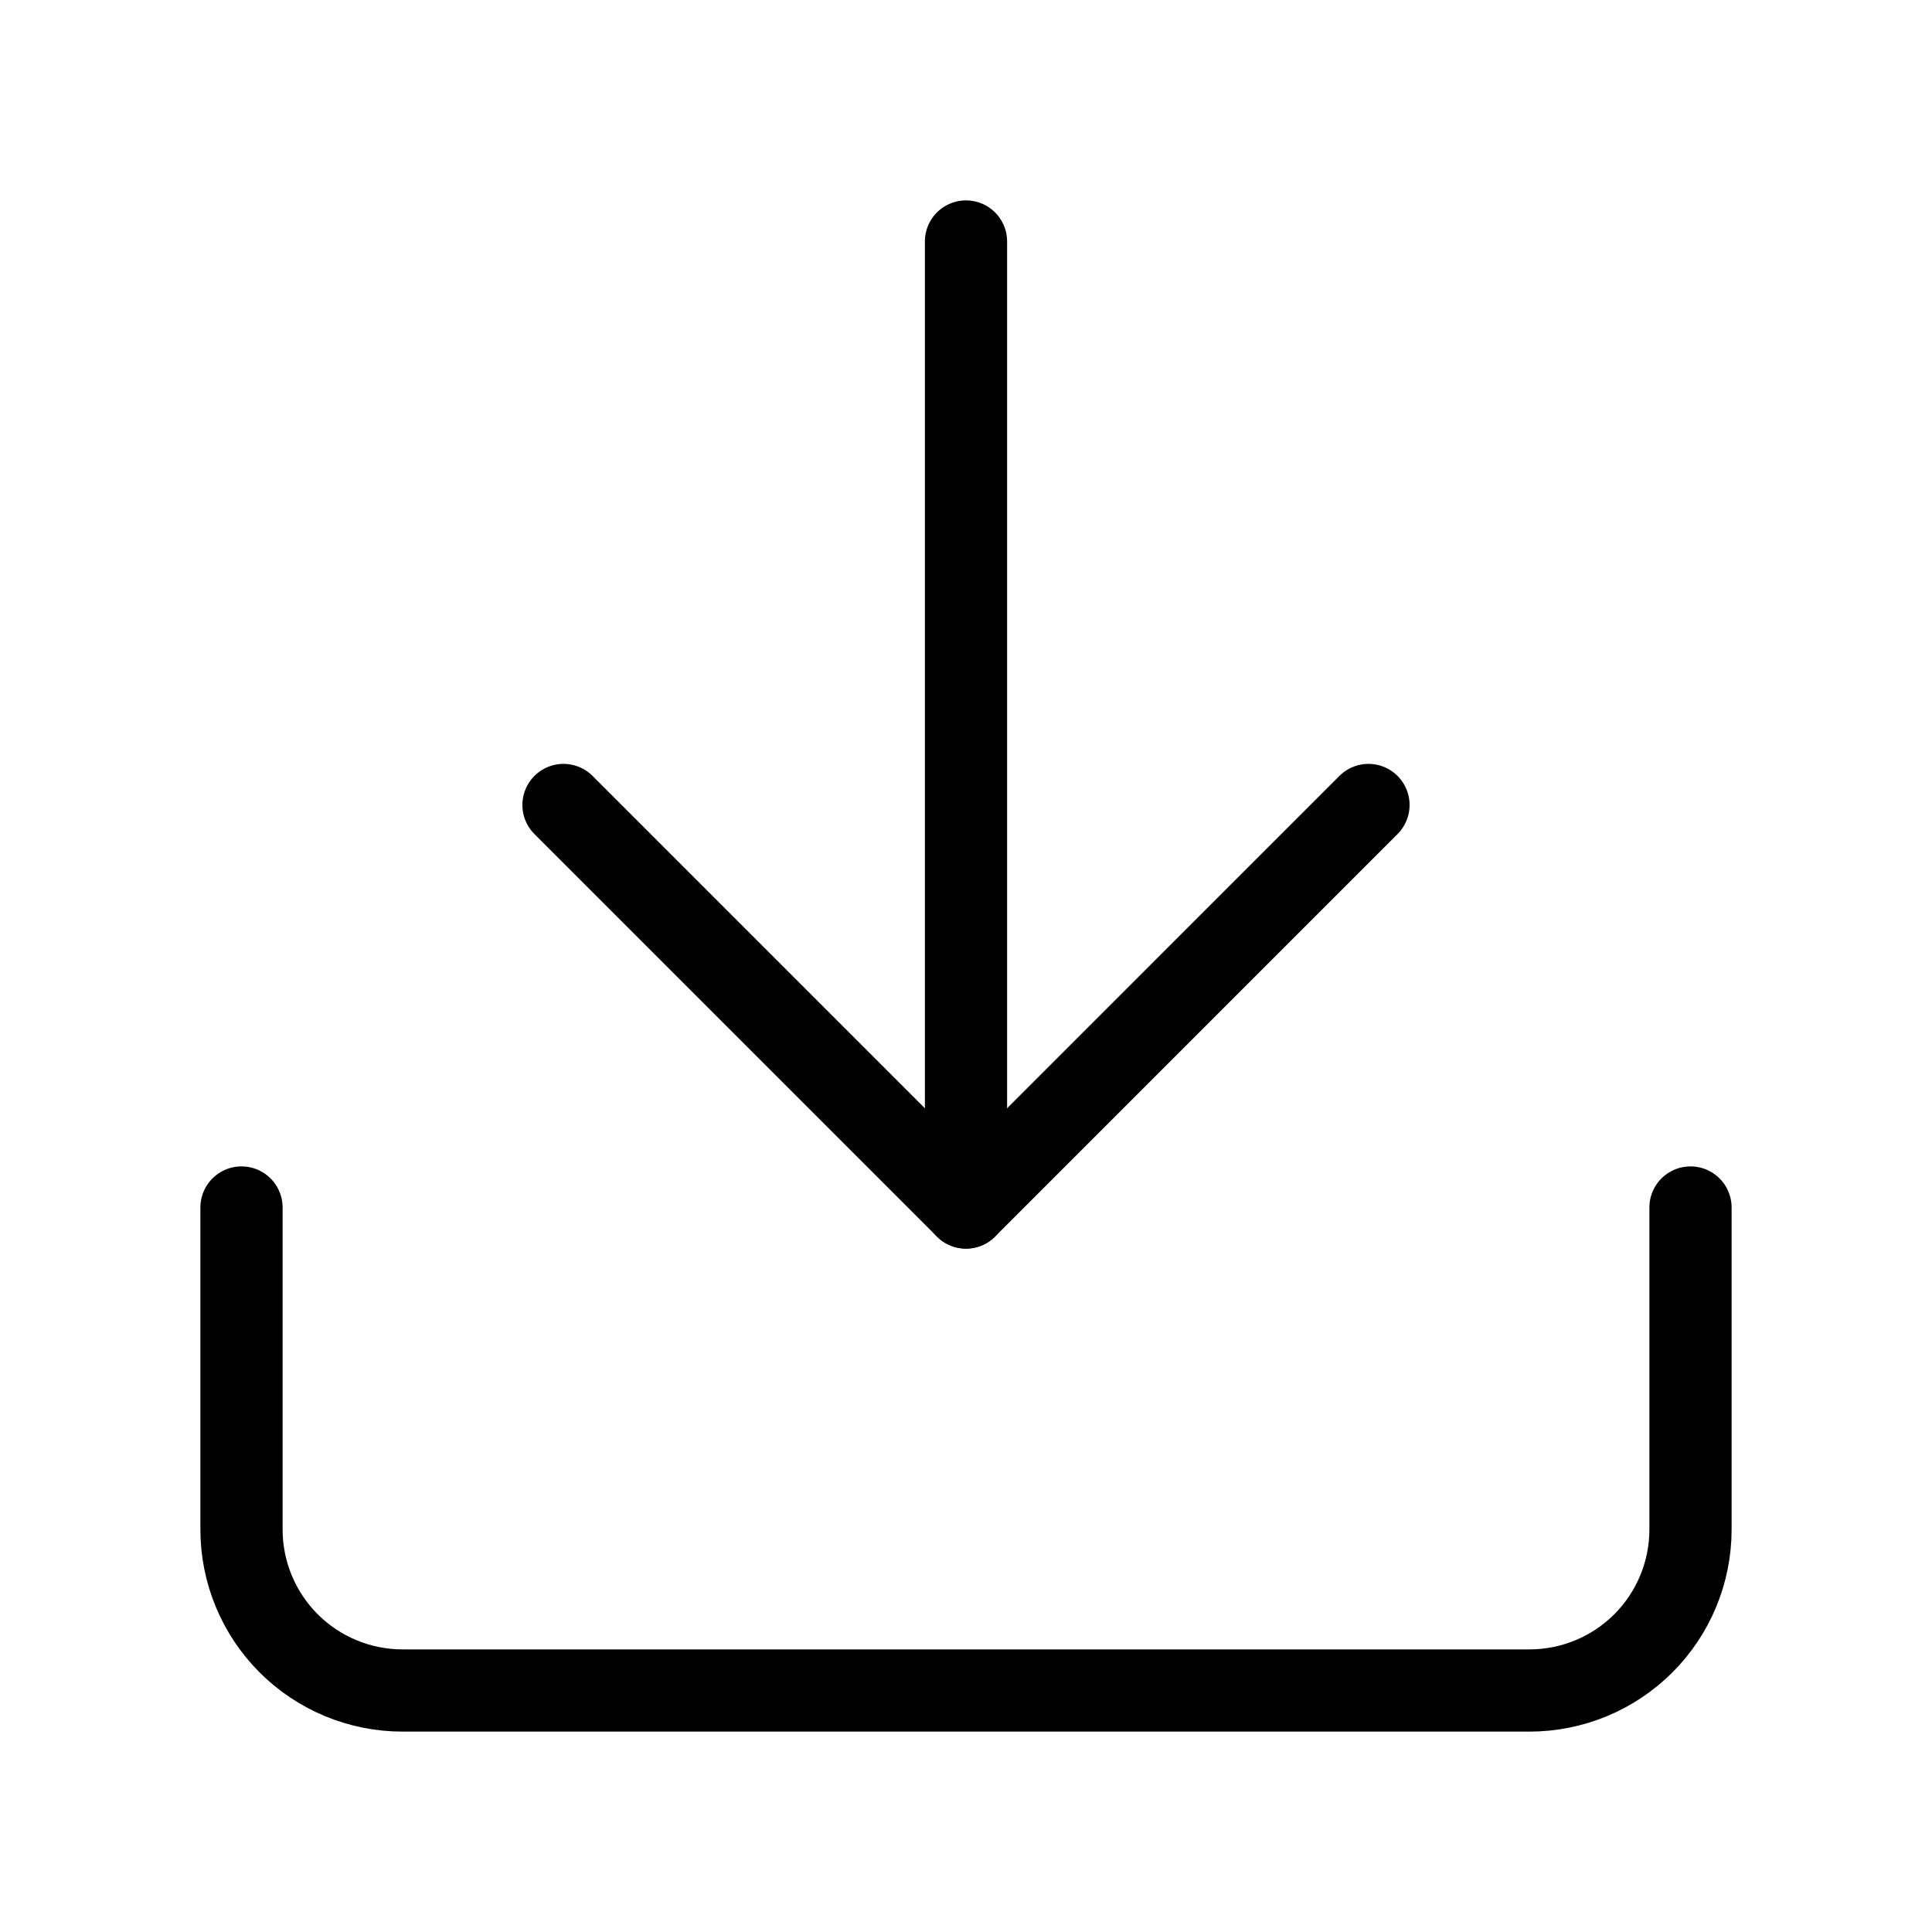
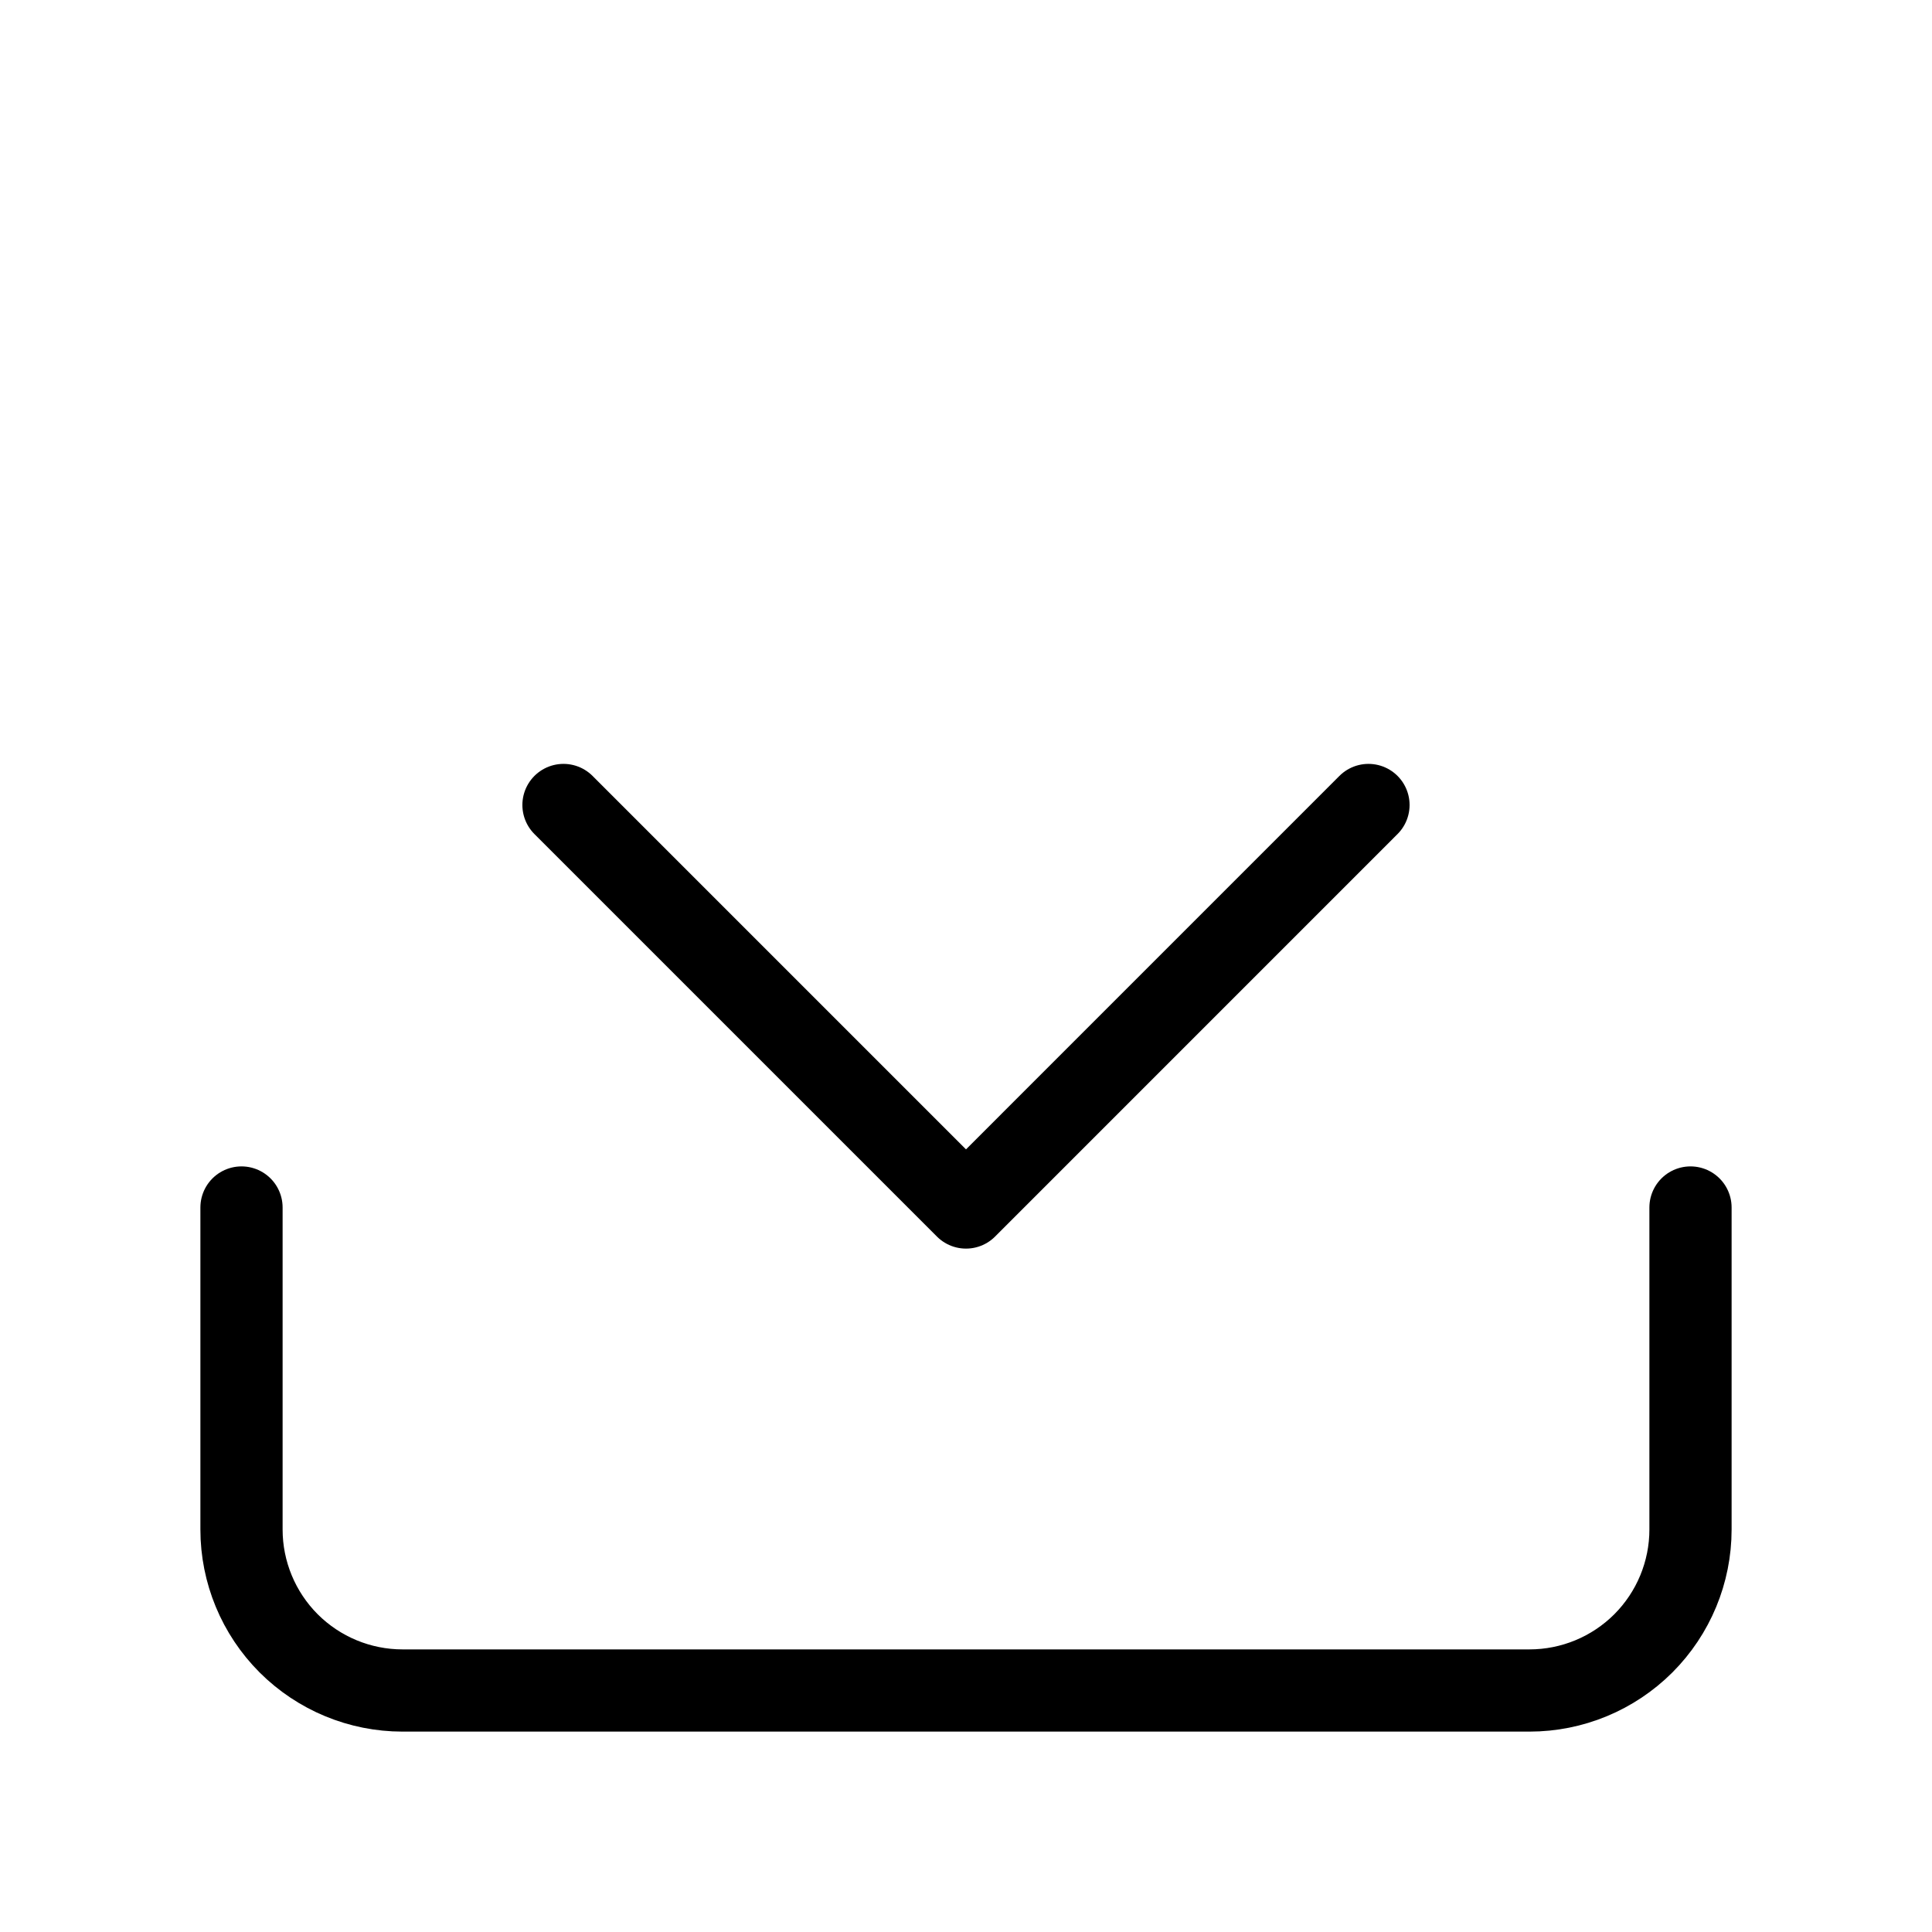
<svg xmlns="http://www.w3.org/2000/svg" width="47" height="47" viewBox="0 0 47 47" fill="none">
  <path d="M41.125 29.375L41.125 37.208C41.125 38.247 40.712 39.243 39.978 39.978C39.243 40.712 38.247 41.125 37.208 41.125L9.792 41.125C8.753 41.125 7.757 40.712 7.022 39.978C6.288 39.243 5.875 38.247 5.875 37.208L5.875 29.375" stroke="black" stroke-width="2" stroke-linecap="round" stroke-linejoin="round" />
  <path d="M13.708 19.583L23.5 29.375L33.291 19.583" stroke="black" stroke-width="2" stroke-linecap="round" stroke-linejoin="round" />
-   <path d="M23.5 29.375L23.5 5.875" stroke="black" stroke-width="2" stroke-linecap="round" stroke-linejoin="round" />
</svg>